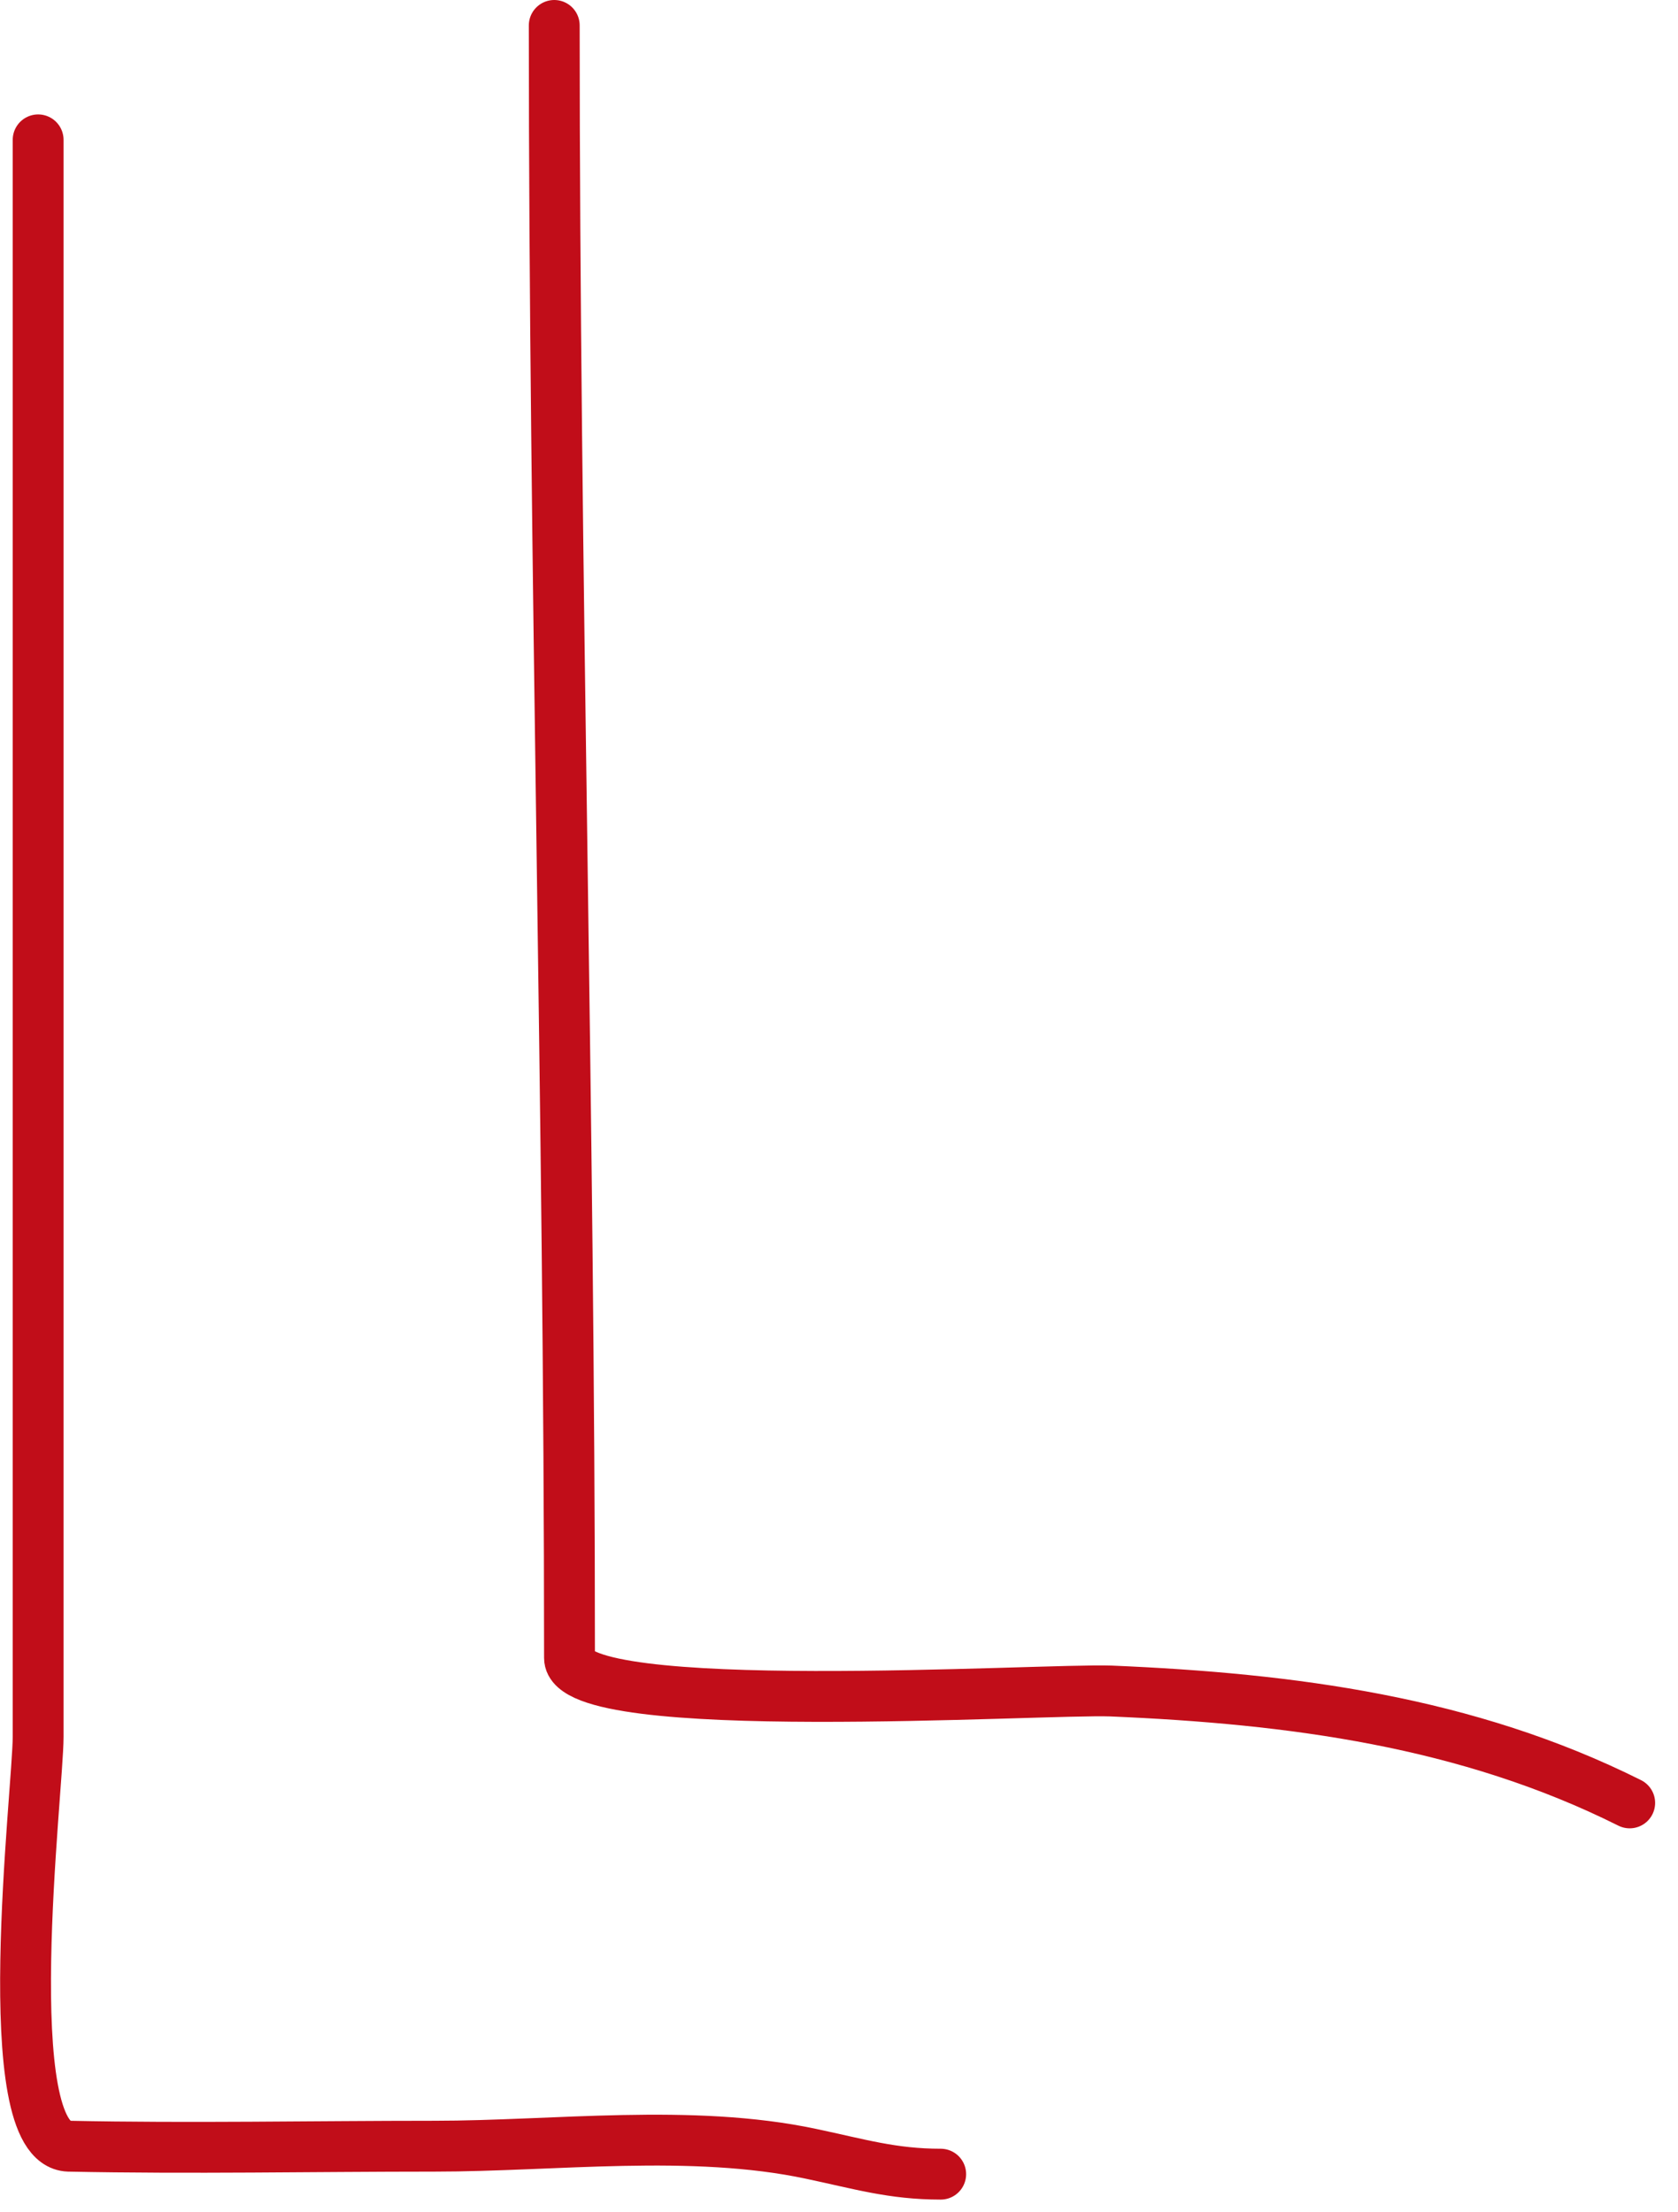
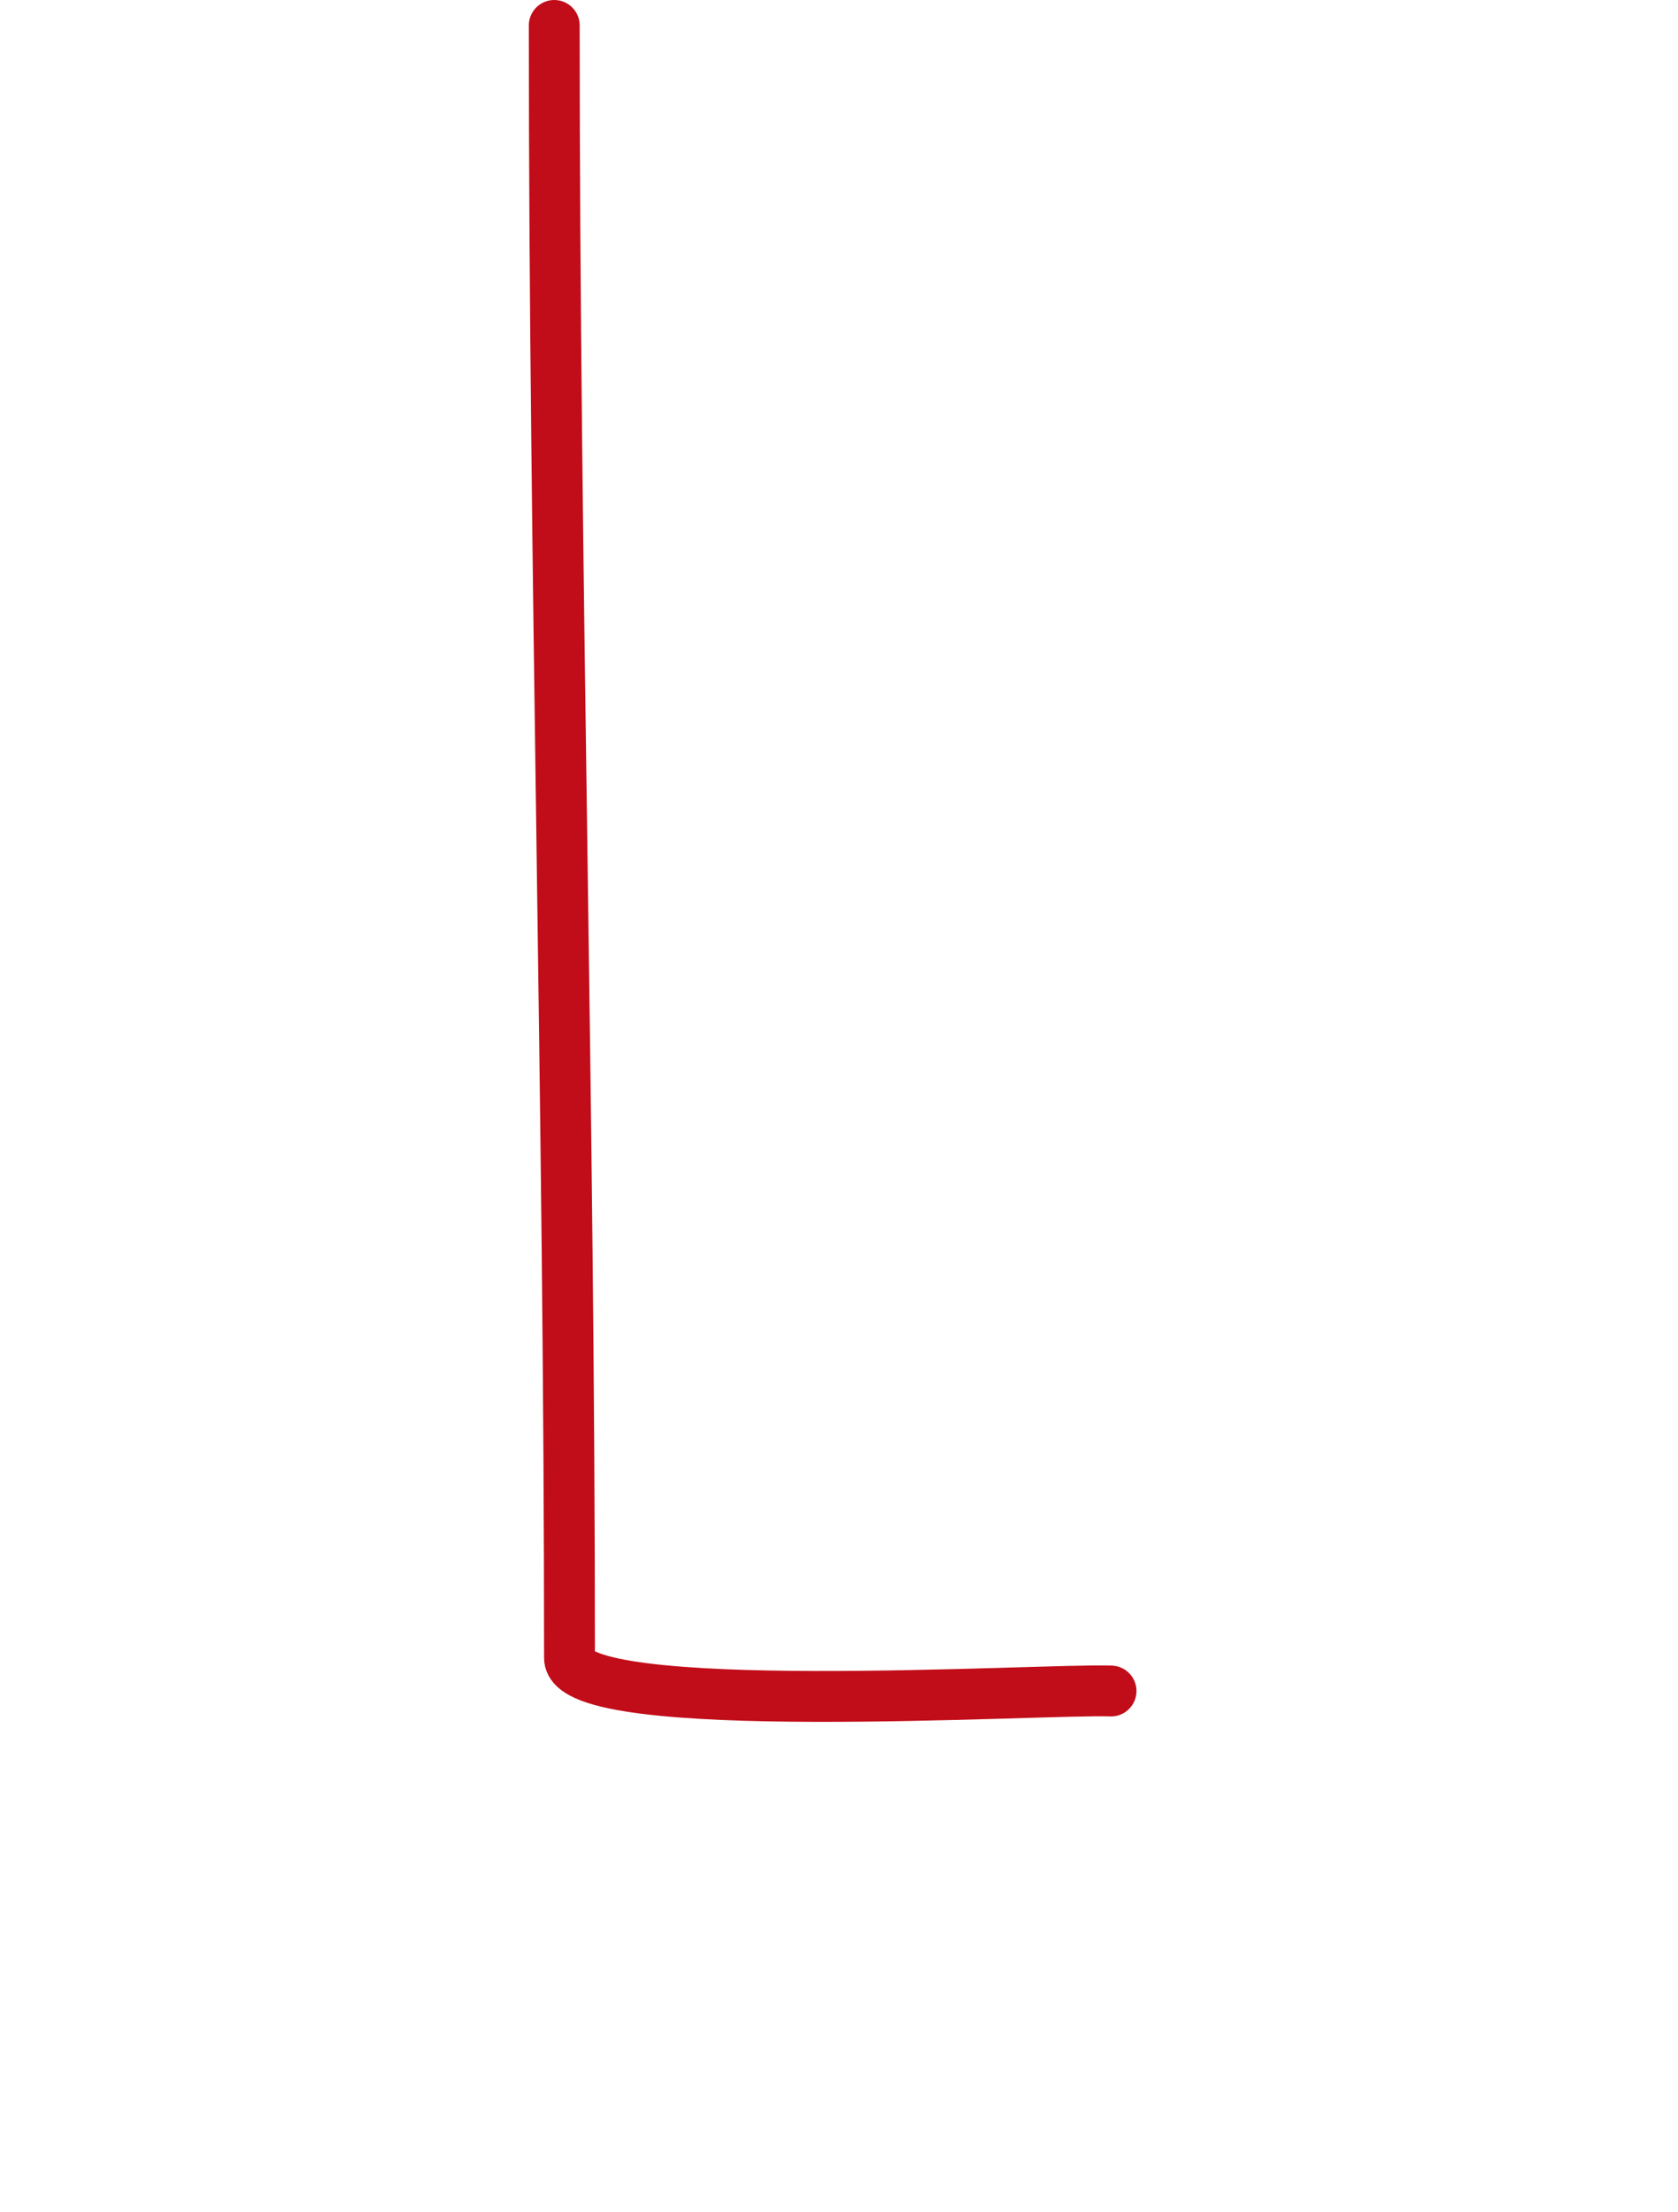
<svg xmlns="http://www.w3.org/2000/svg" id="Слой_1" x="0px" y="0px" viewBox="0 0 66 87" style="enable-background:new 0 0 66 87;" xml:space="preserve">
  <style type="text/css"> .st0{fill:none;stroke:#C10D19;stroke-width:2;stroke-linecap:round;stroke-linejoin:round;} </style>
-   <path class="st0" d="M21.8,1c0,21.4,0.6,42.8,0.6,64.2c0,2.4,18.6,1.2,21.3,1.3c7.1,0.3,14,1.2,20.4,4.4" />
-   <path class="st0" d="M1.5,5.5c0,20.9,0,41.8,0,62.8c0,2.1-1.7,16,1.2,16.1c4.8,0.1,9.6,0,14.4,0c4.7,0,10.1-0.7,14.8,0.3 c1.9,0.4,3.2,0.8,5.1,0.8" />
+   <path class="st0" d="M21.8,1c0,21.4,0.6,42.8,0.6,64.2c0,2.4,18.6,1.2,21.3,1.3" />
</svg>